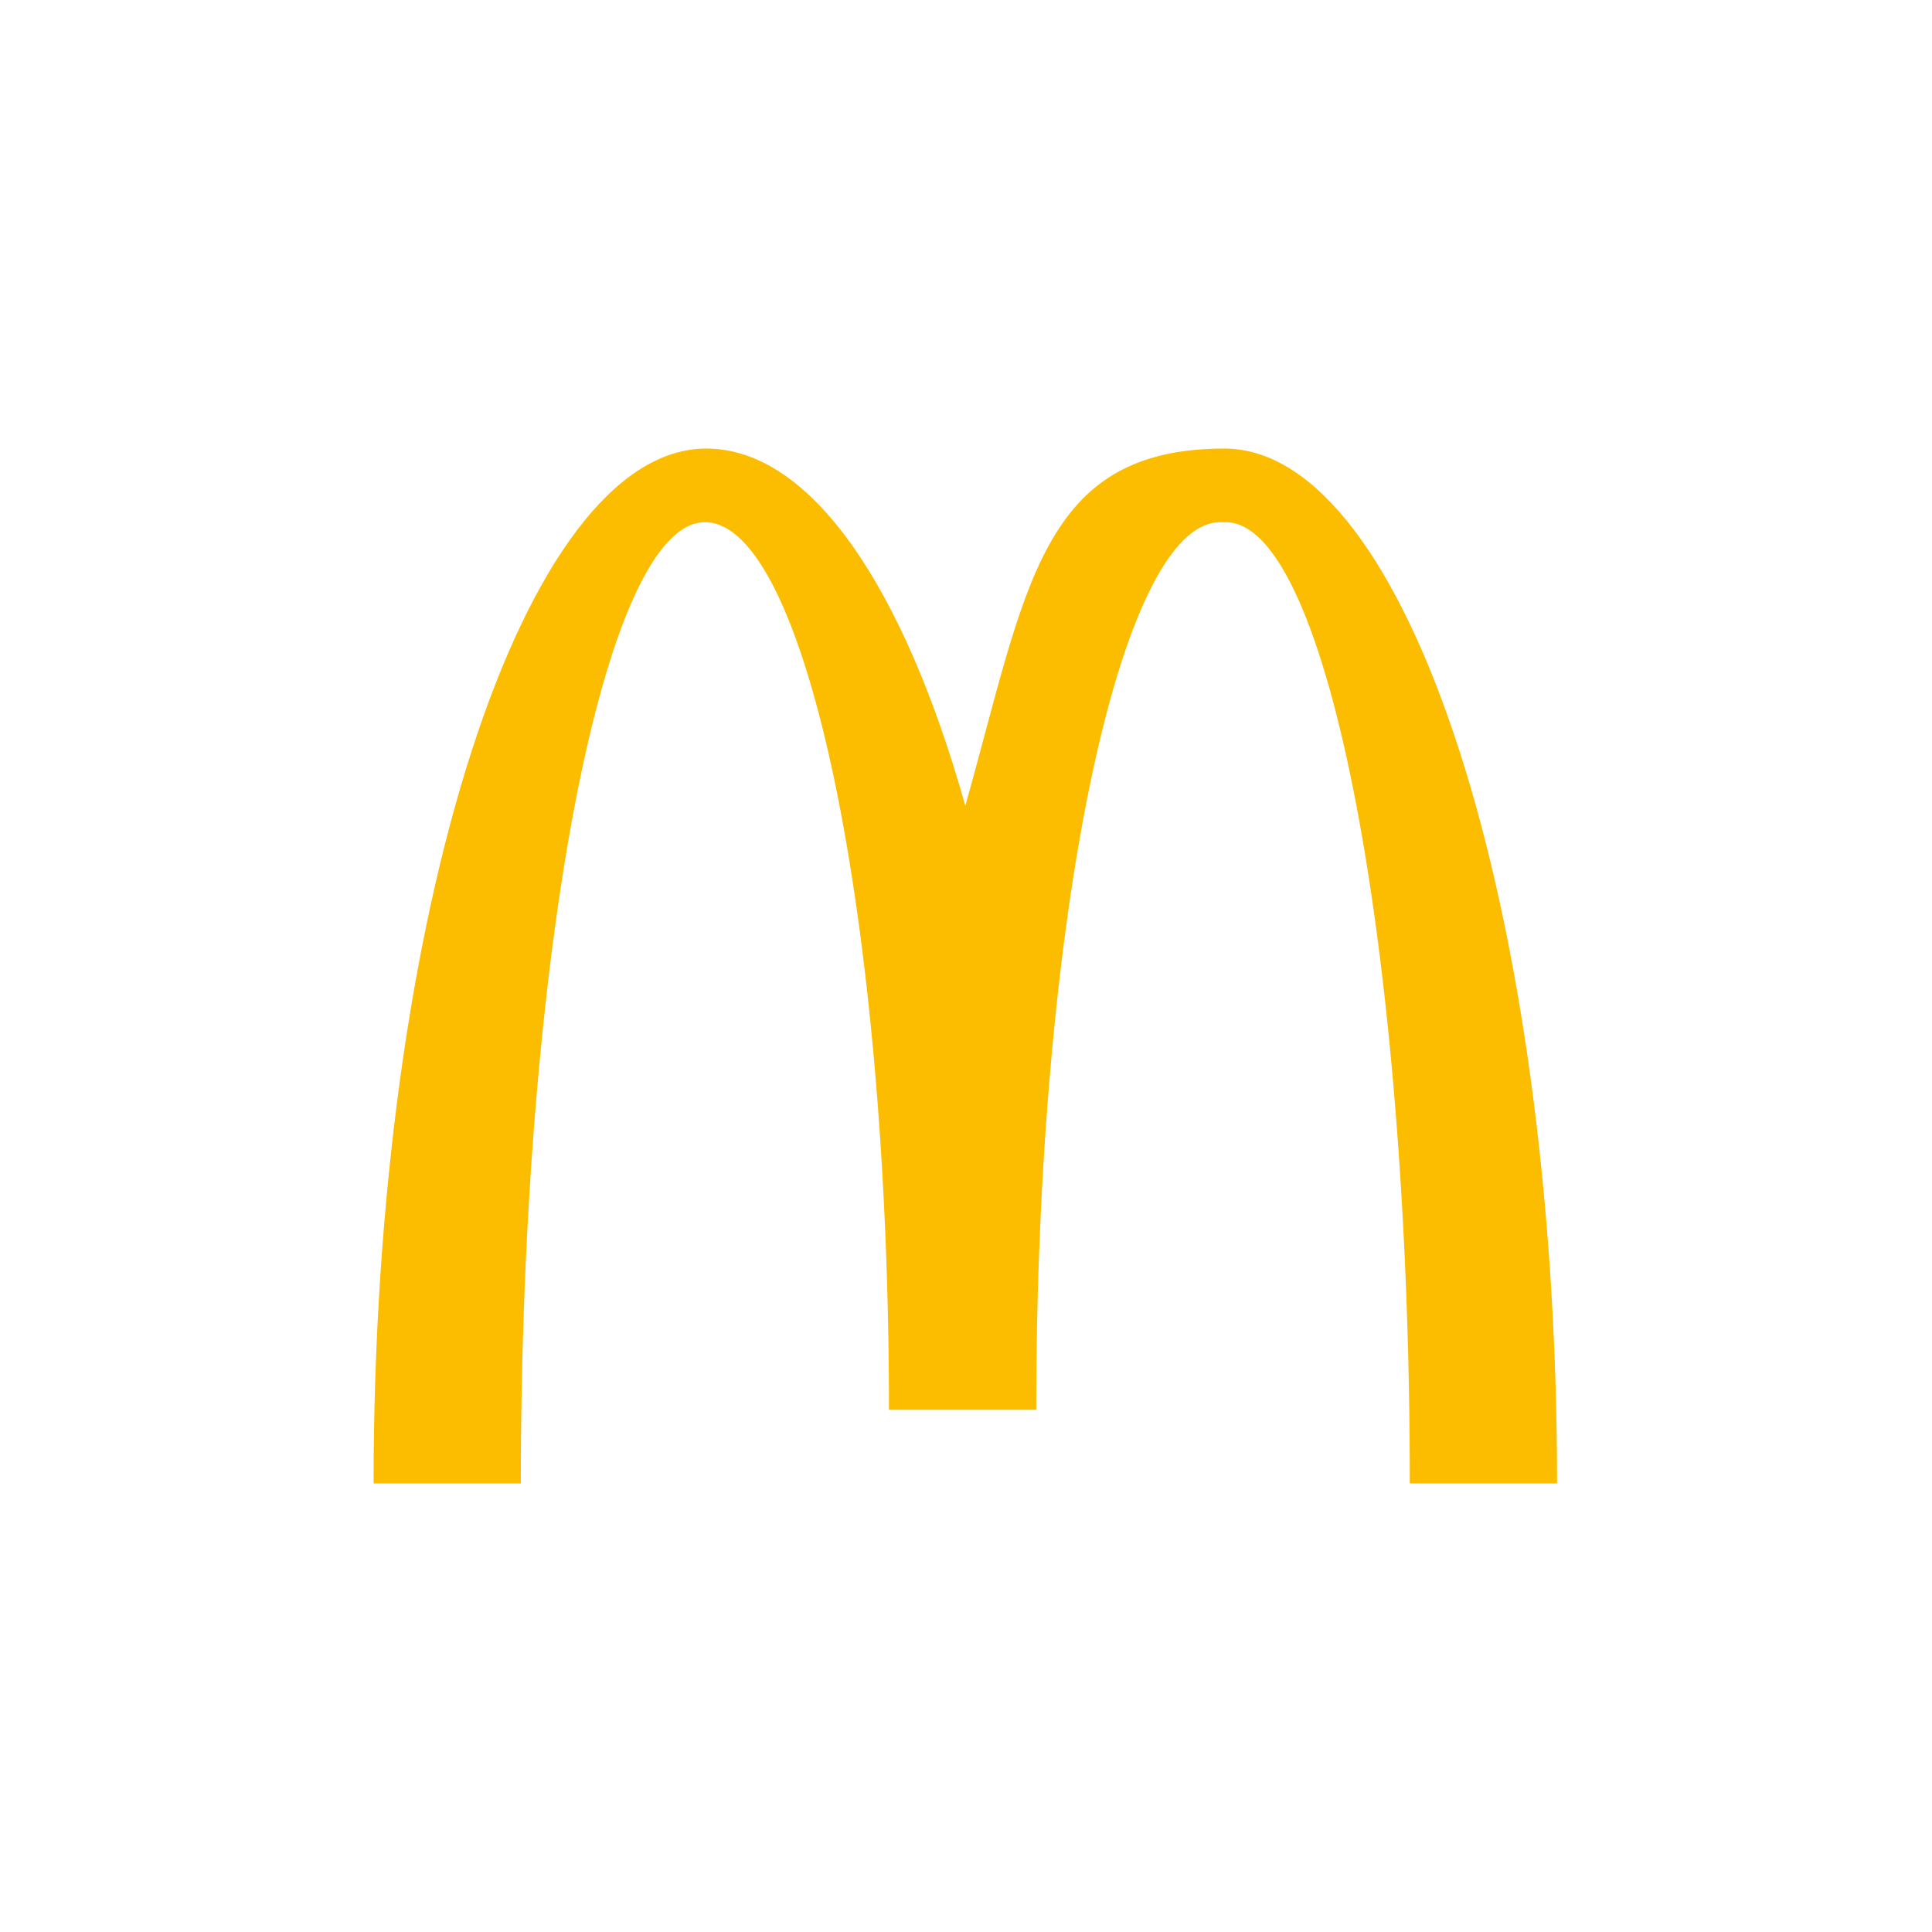
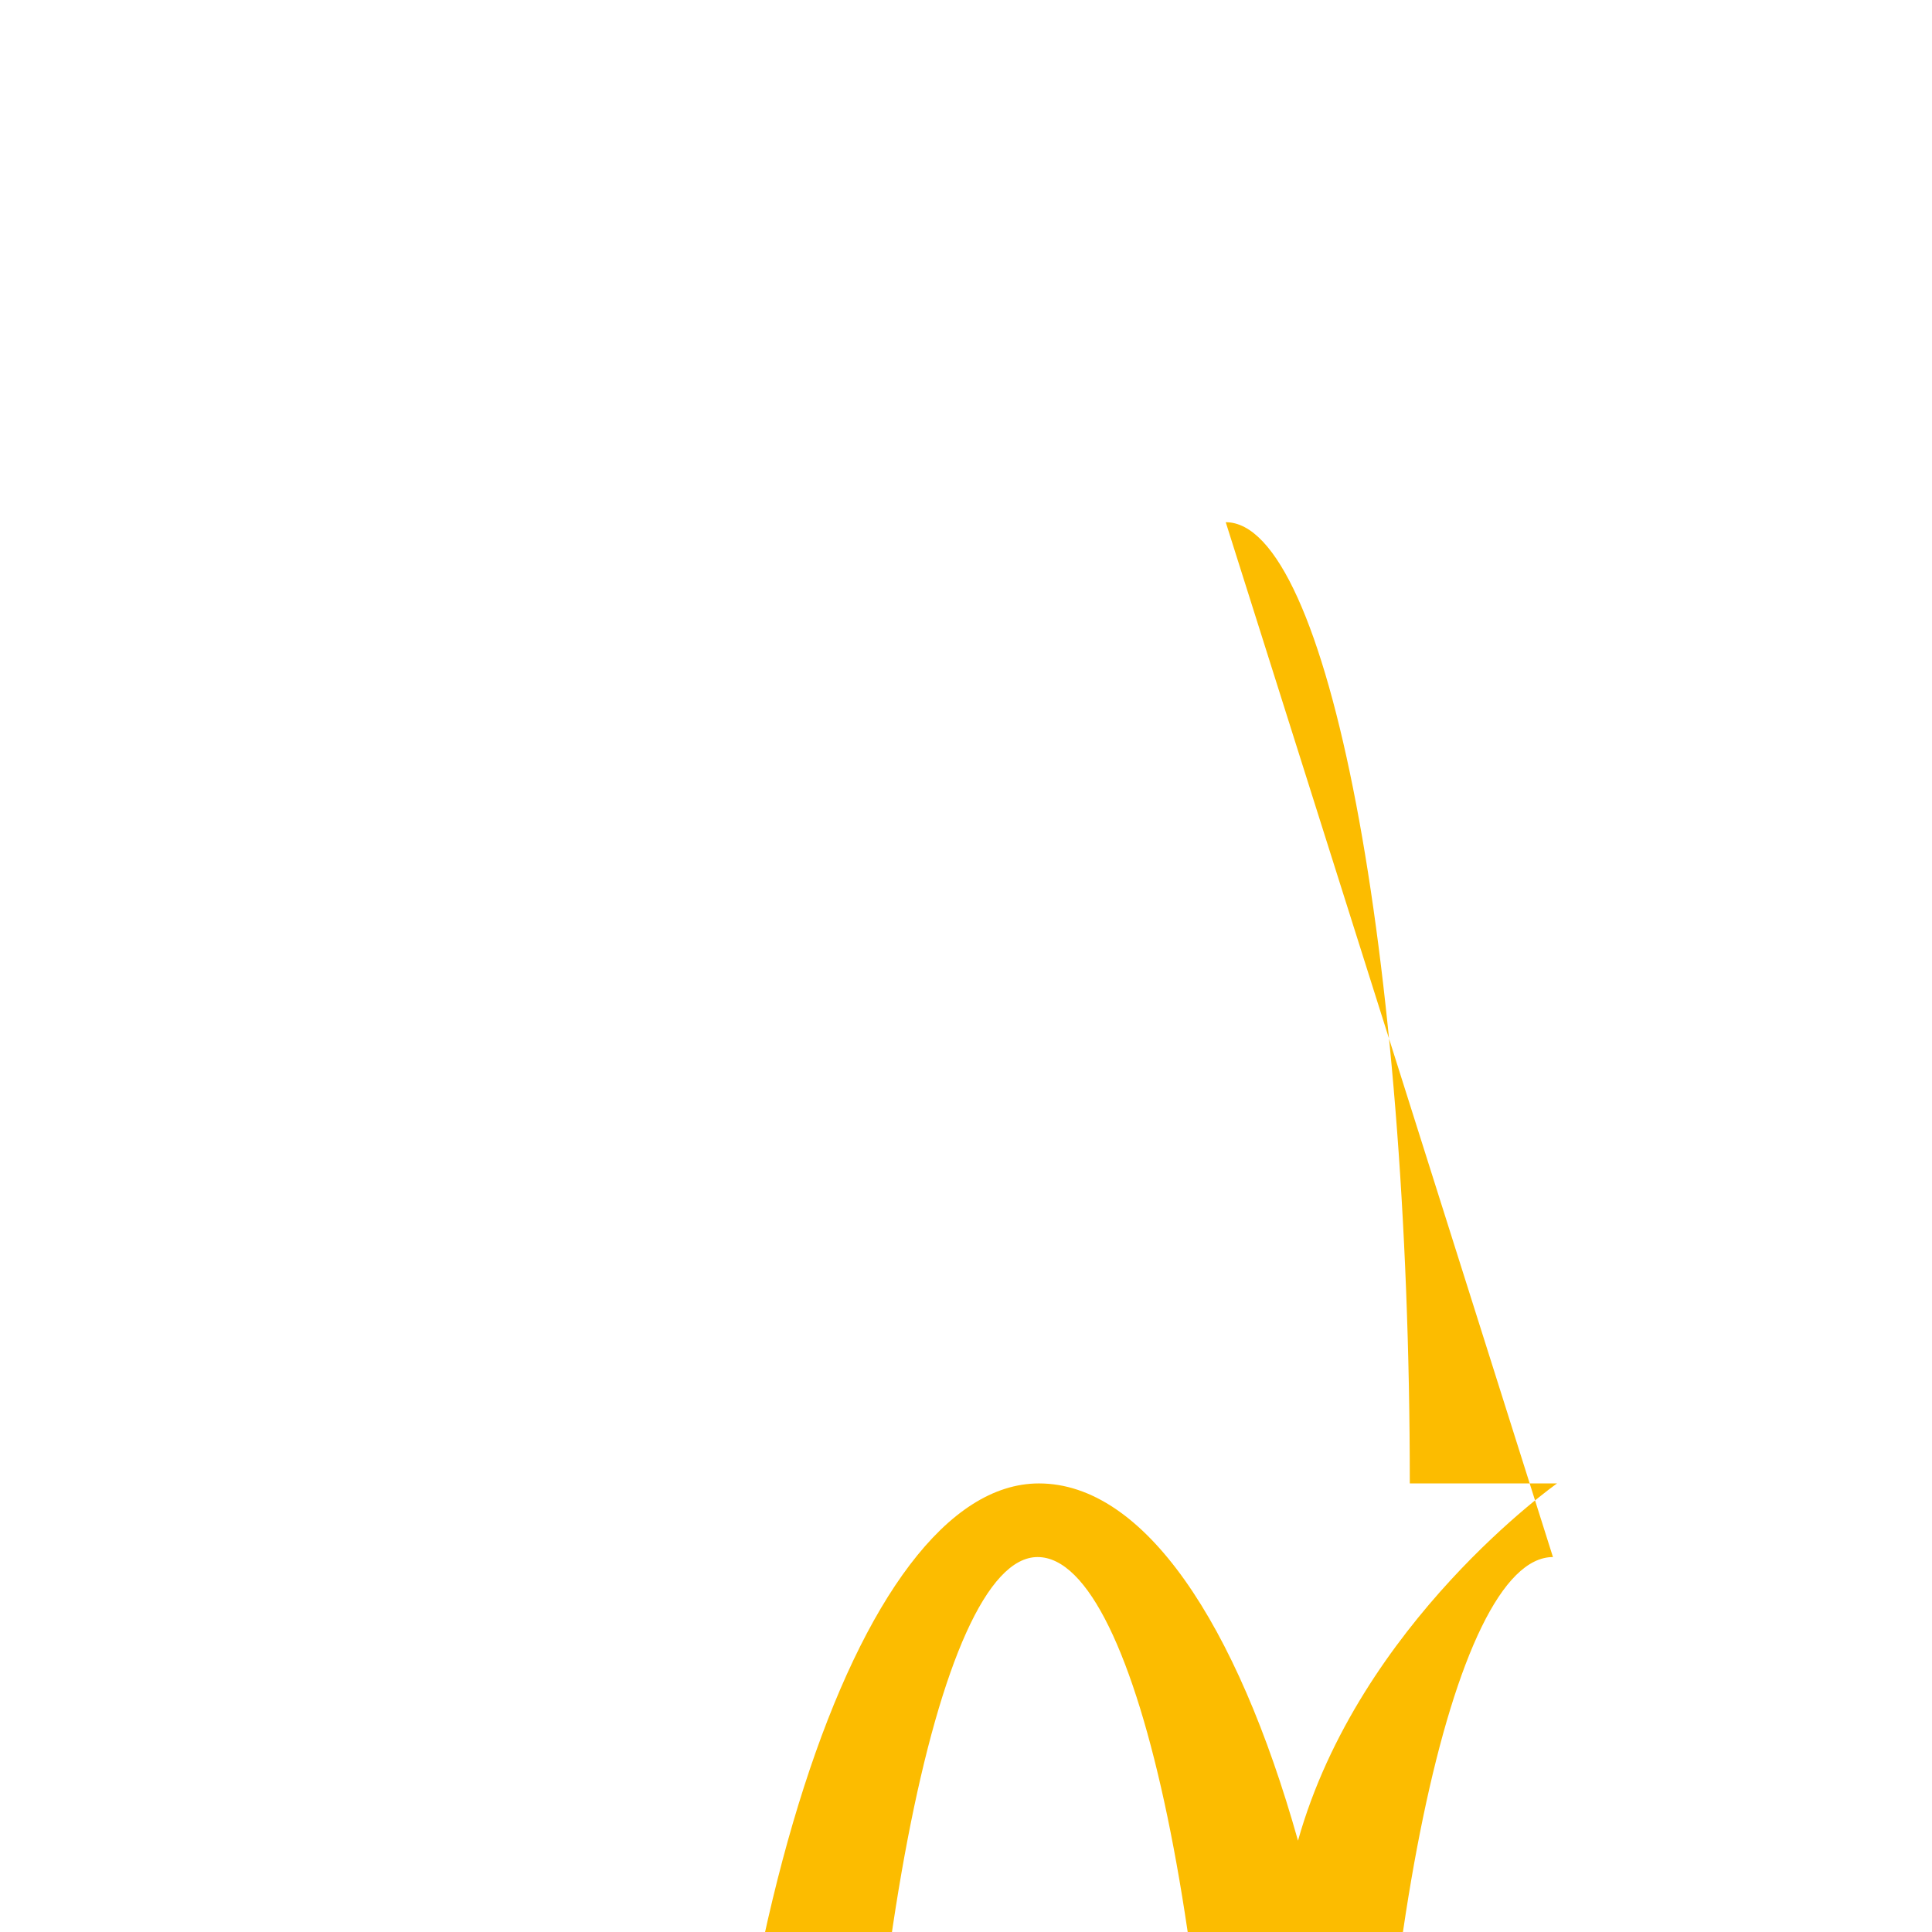
<svg xmlns="http://www.w3.org/2000/svg" id="Livello_1" data-name="Livello 1" version="1.1" viewBox="0 0 141.7 141.7">
  <defs>
    <style>
      .cls-1 {
        fill: #fcbc00;
        stroke-width: 0px;
      }
    </style>
  </defs>
-   <path class="cls-1" d="M89.9,38.3c7.5,0,13.5,31.6,13.5,70.5h10.8c0-41.9-10.9-75.9-24.4-75.9s-14.5,10.2-19,26.2c-4.5-16-11.3-26.2-19-26.2-13.4,0-24.4,34-24.4,75.9h10.8c0-38.9,6.1-70.5,13.5-70.5s13.5,29.1,13.5,65.1h10.8c0-35.9,6.1-65.1,13.5-65.1" />
+   <path class="cls-1" d="M89.9,38.3c7.5,0,13.5,31.6,13.5,70.5h10.8s-14.5,10.2-19,26.2c-4.5-16-11.3-26.2-19-26.2-13.4,0-24.4,34-24.4,75.9h10.8c0-38.9,6.1-70.5,13.5-70.5s13.5,29.1,13.5,65.1h10.8c0-35.9,6.1-65.1,13.5-65.1" />
</svg>